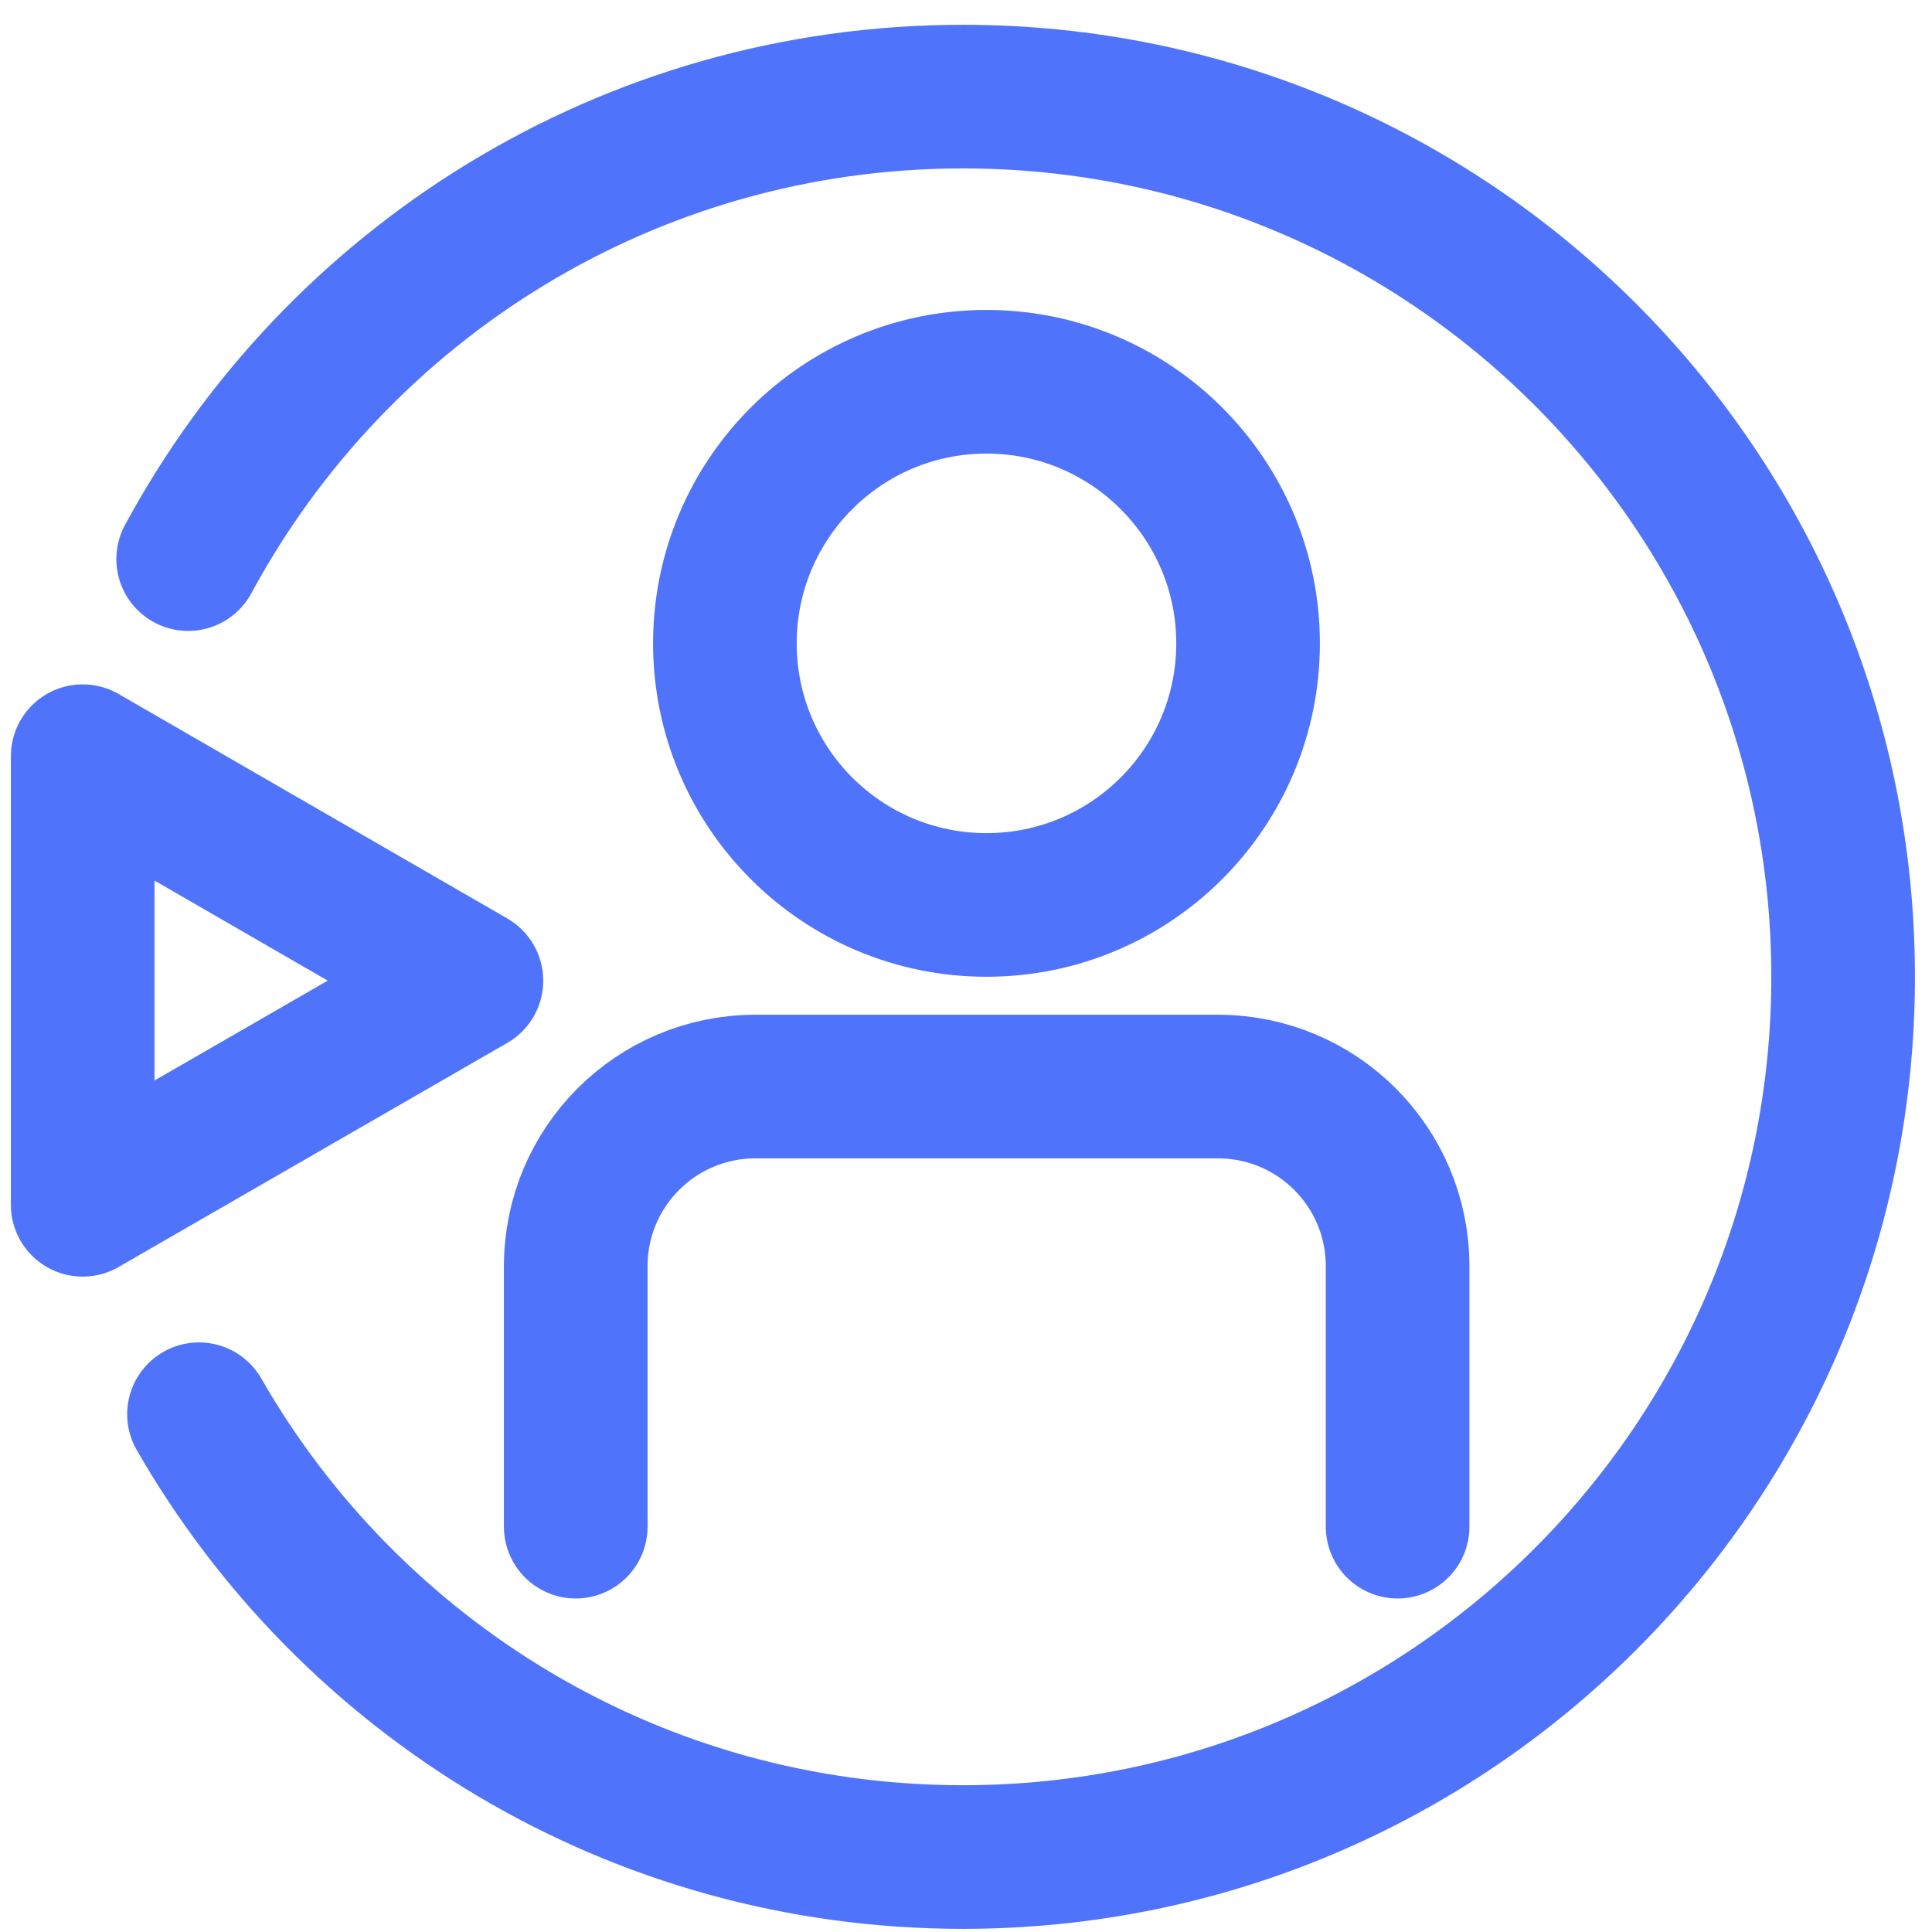
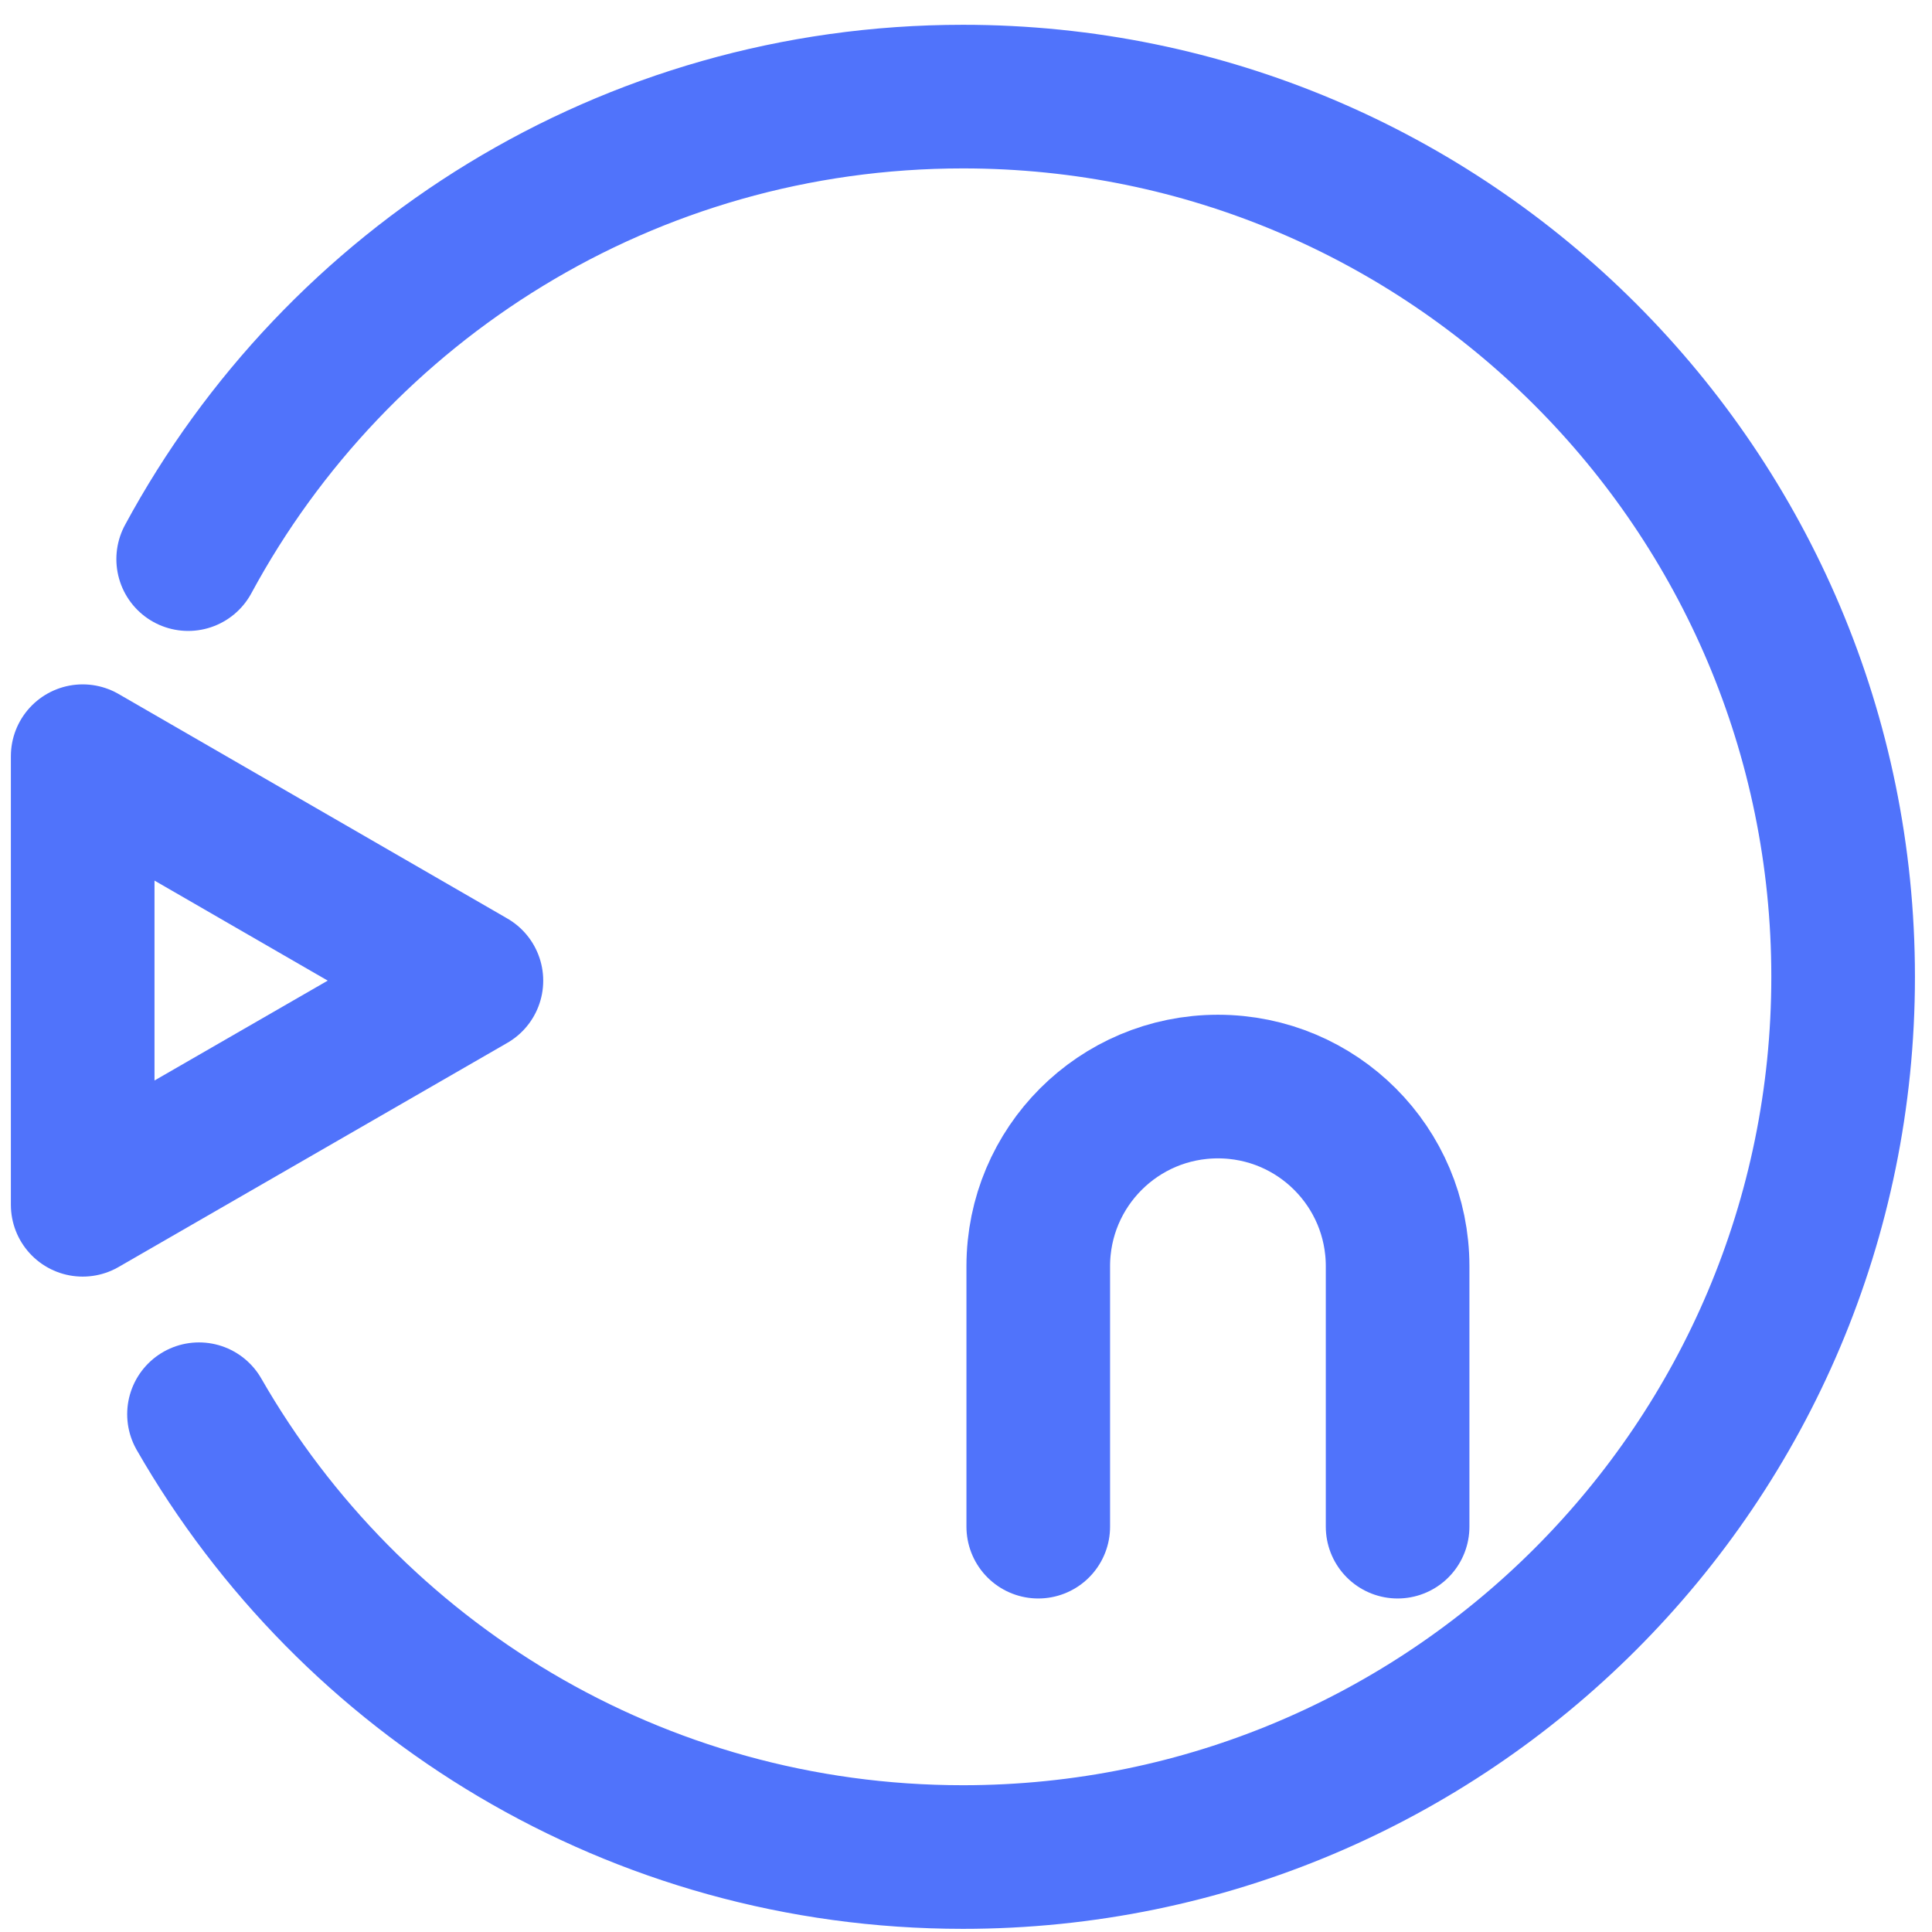
<svg xmlns="http://www.w3.org/2000/svg" id="Calque_1" x="0px" y="0px" viewBox="0 0 500 500" style="enable-background:new 0 0 500 500;" xml:space="preserve">
  <style type="text/css">	.st0{fill:none;stroke:#5073FB;stroke-width:37.17;stroke-linecap:round;stroke-linejoin:round;}</style>
-   <circle class="st0" cx="255.3" cy="166.5" r="67.7" />
-   <path class="st0" d="M361.7,395.1v-67.4c0-25.7-20.8-46.5-46.5-46.5H195.5c-25.7,0-46.5,20.8-46.5,46.5v67.4" />
+   <path class="st0" d="M361.7,395.1v-67.4c0-25.7-20.8-46.5-46.5-46.5c-25.7,0-46.5,20.8-46.5,46.5v67.4" />
  <polygon class="st0" points="21.4,311.8 122,253.8 21.4,195.7 " />
  <g>
    <path class="st0" d="M51.5,366c39.3,68.5,113.1,114.6,197.7,114.6c125.8,0,227.8-102,227.8-227.8S375,25,249.2,25  C162.5,25,87.2,73.4,48.7,144.7" />
-     <path class="st0" d="M125.3,366" />
  </g>
</svg>